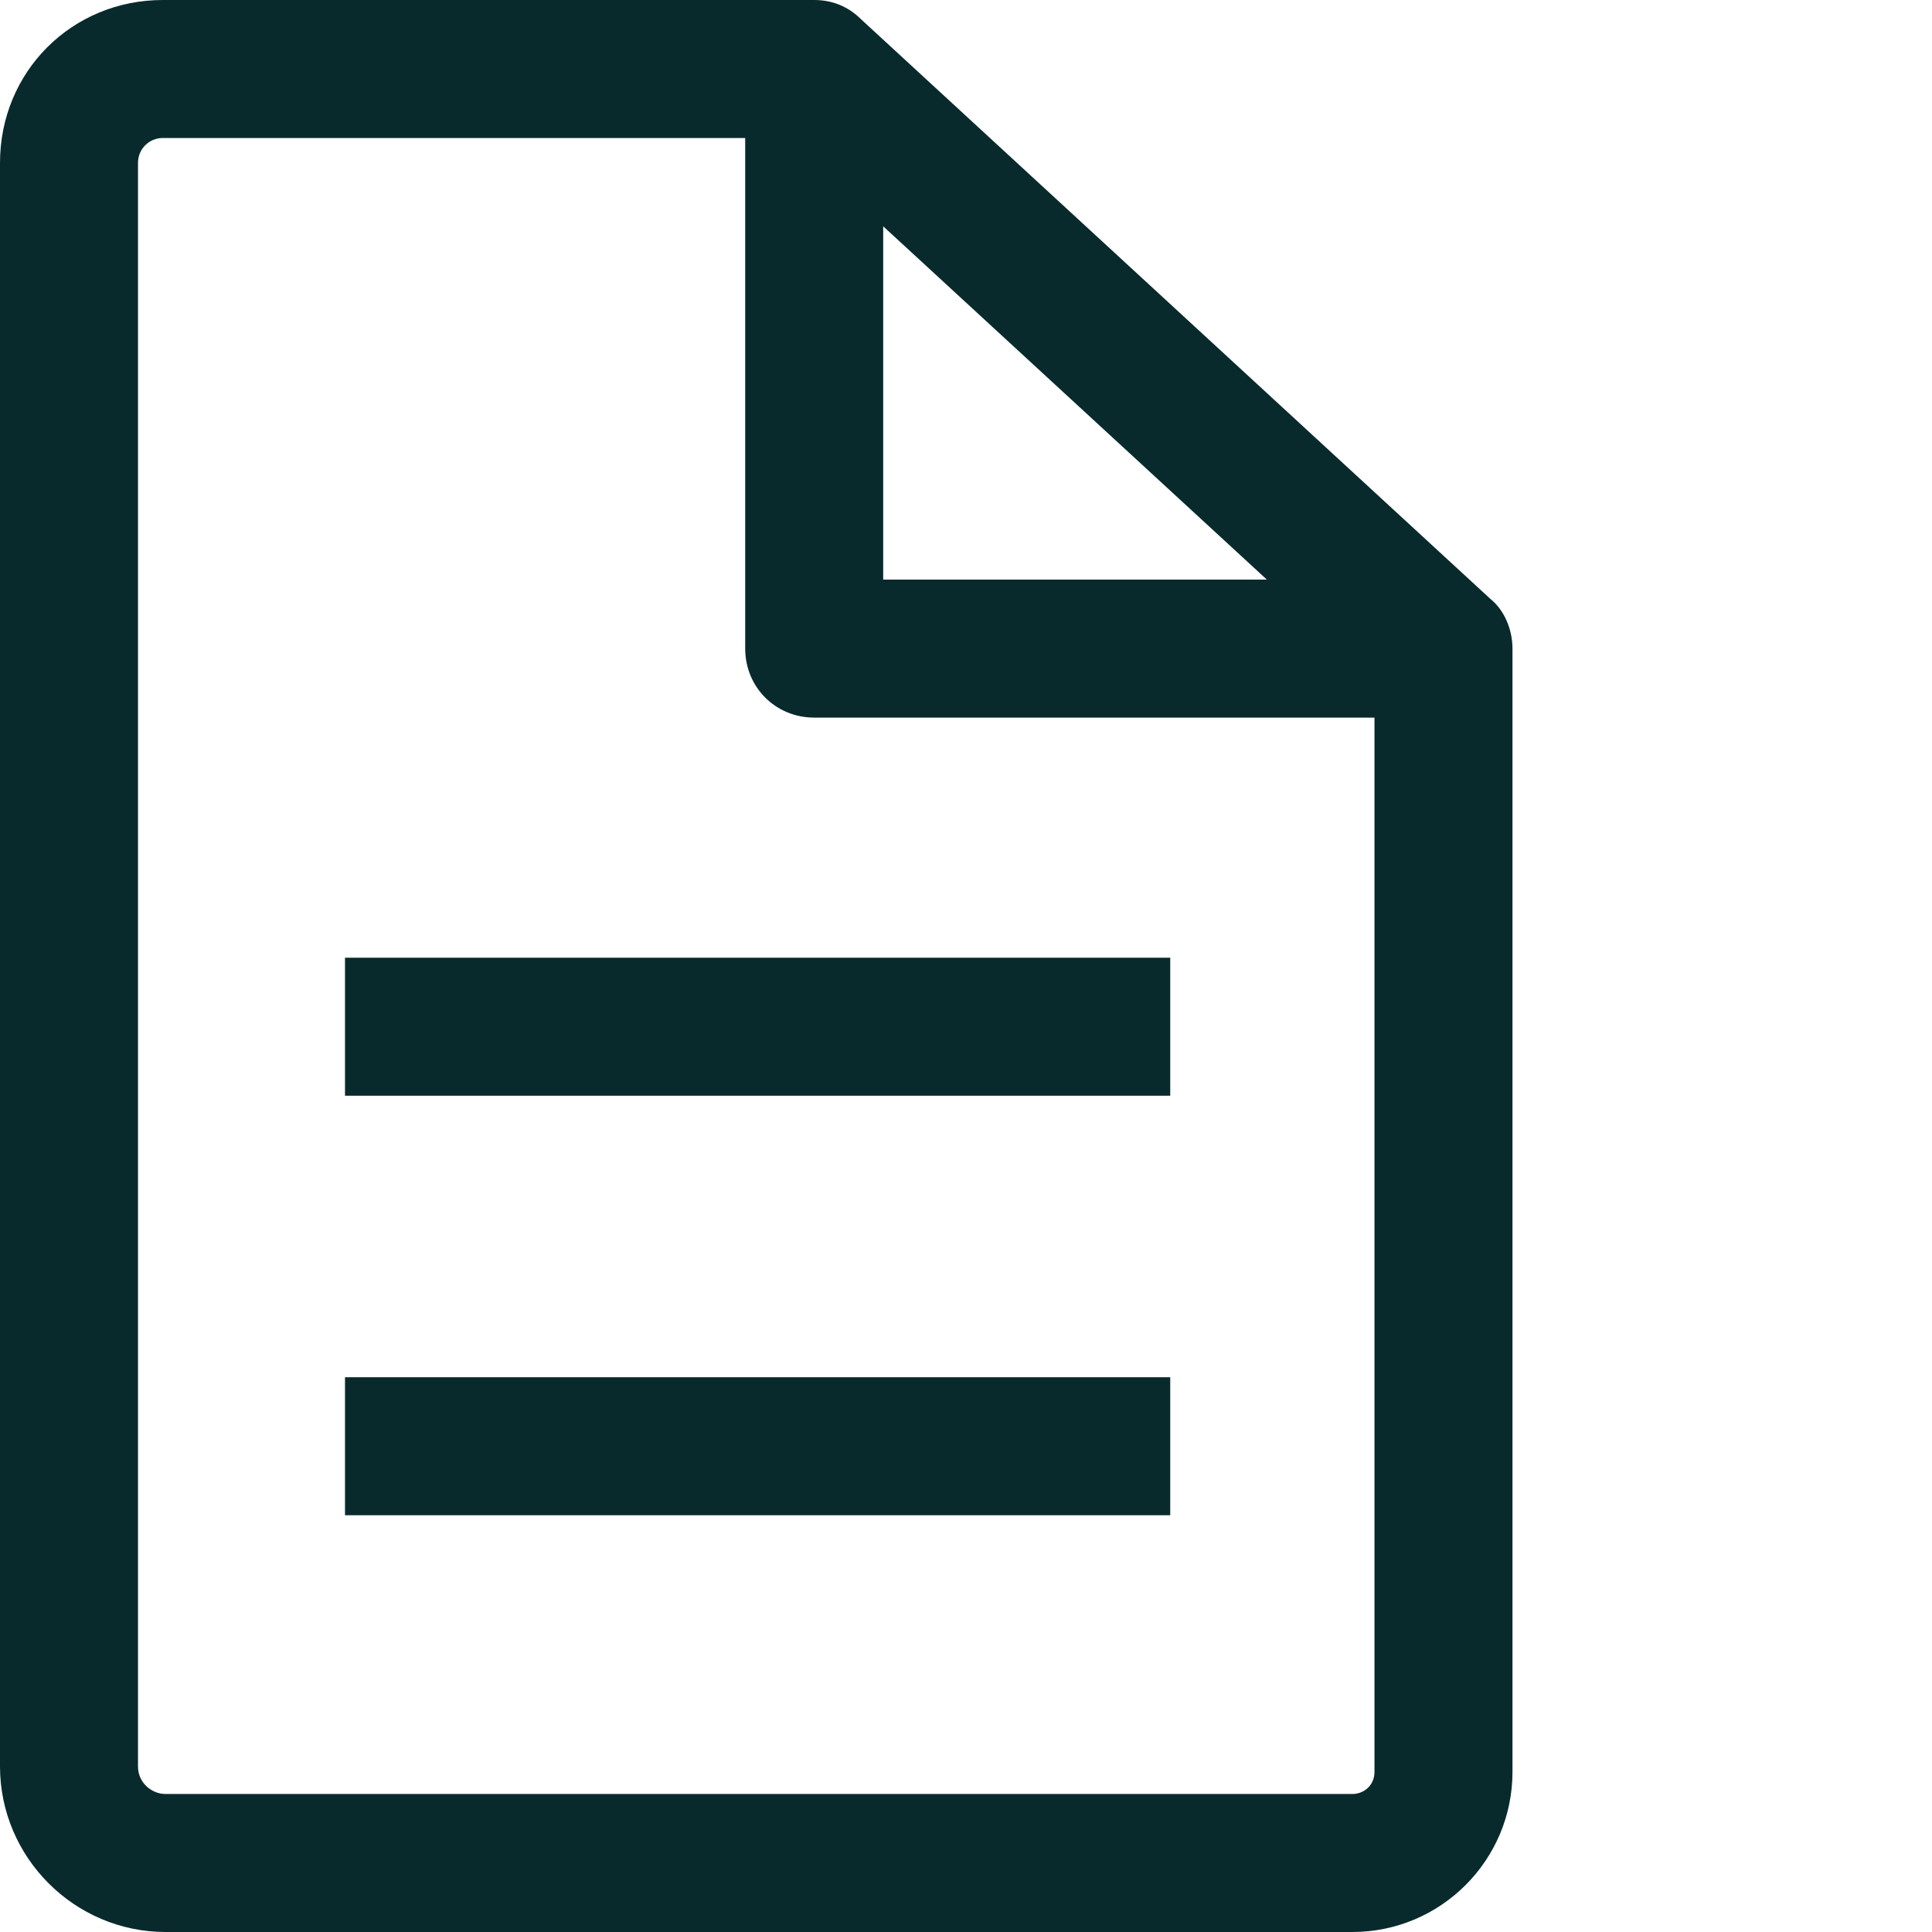
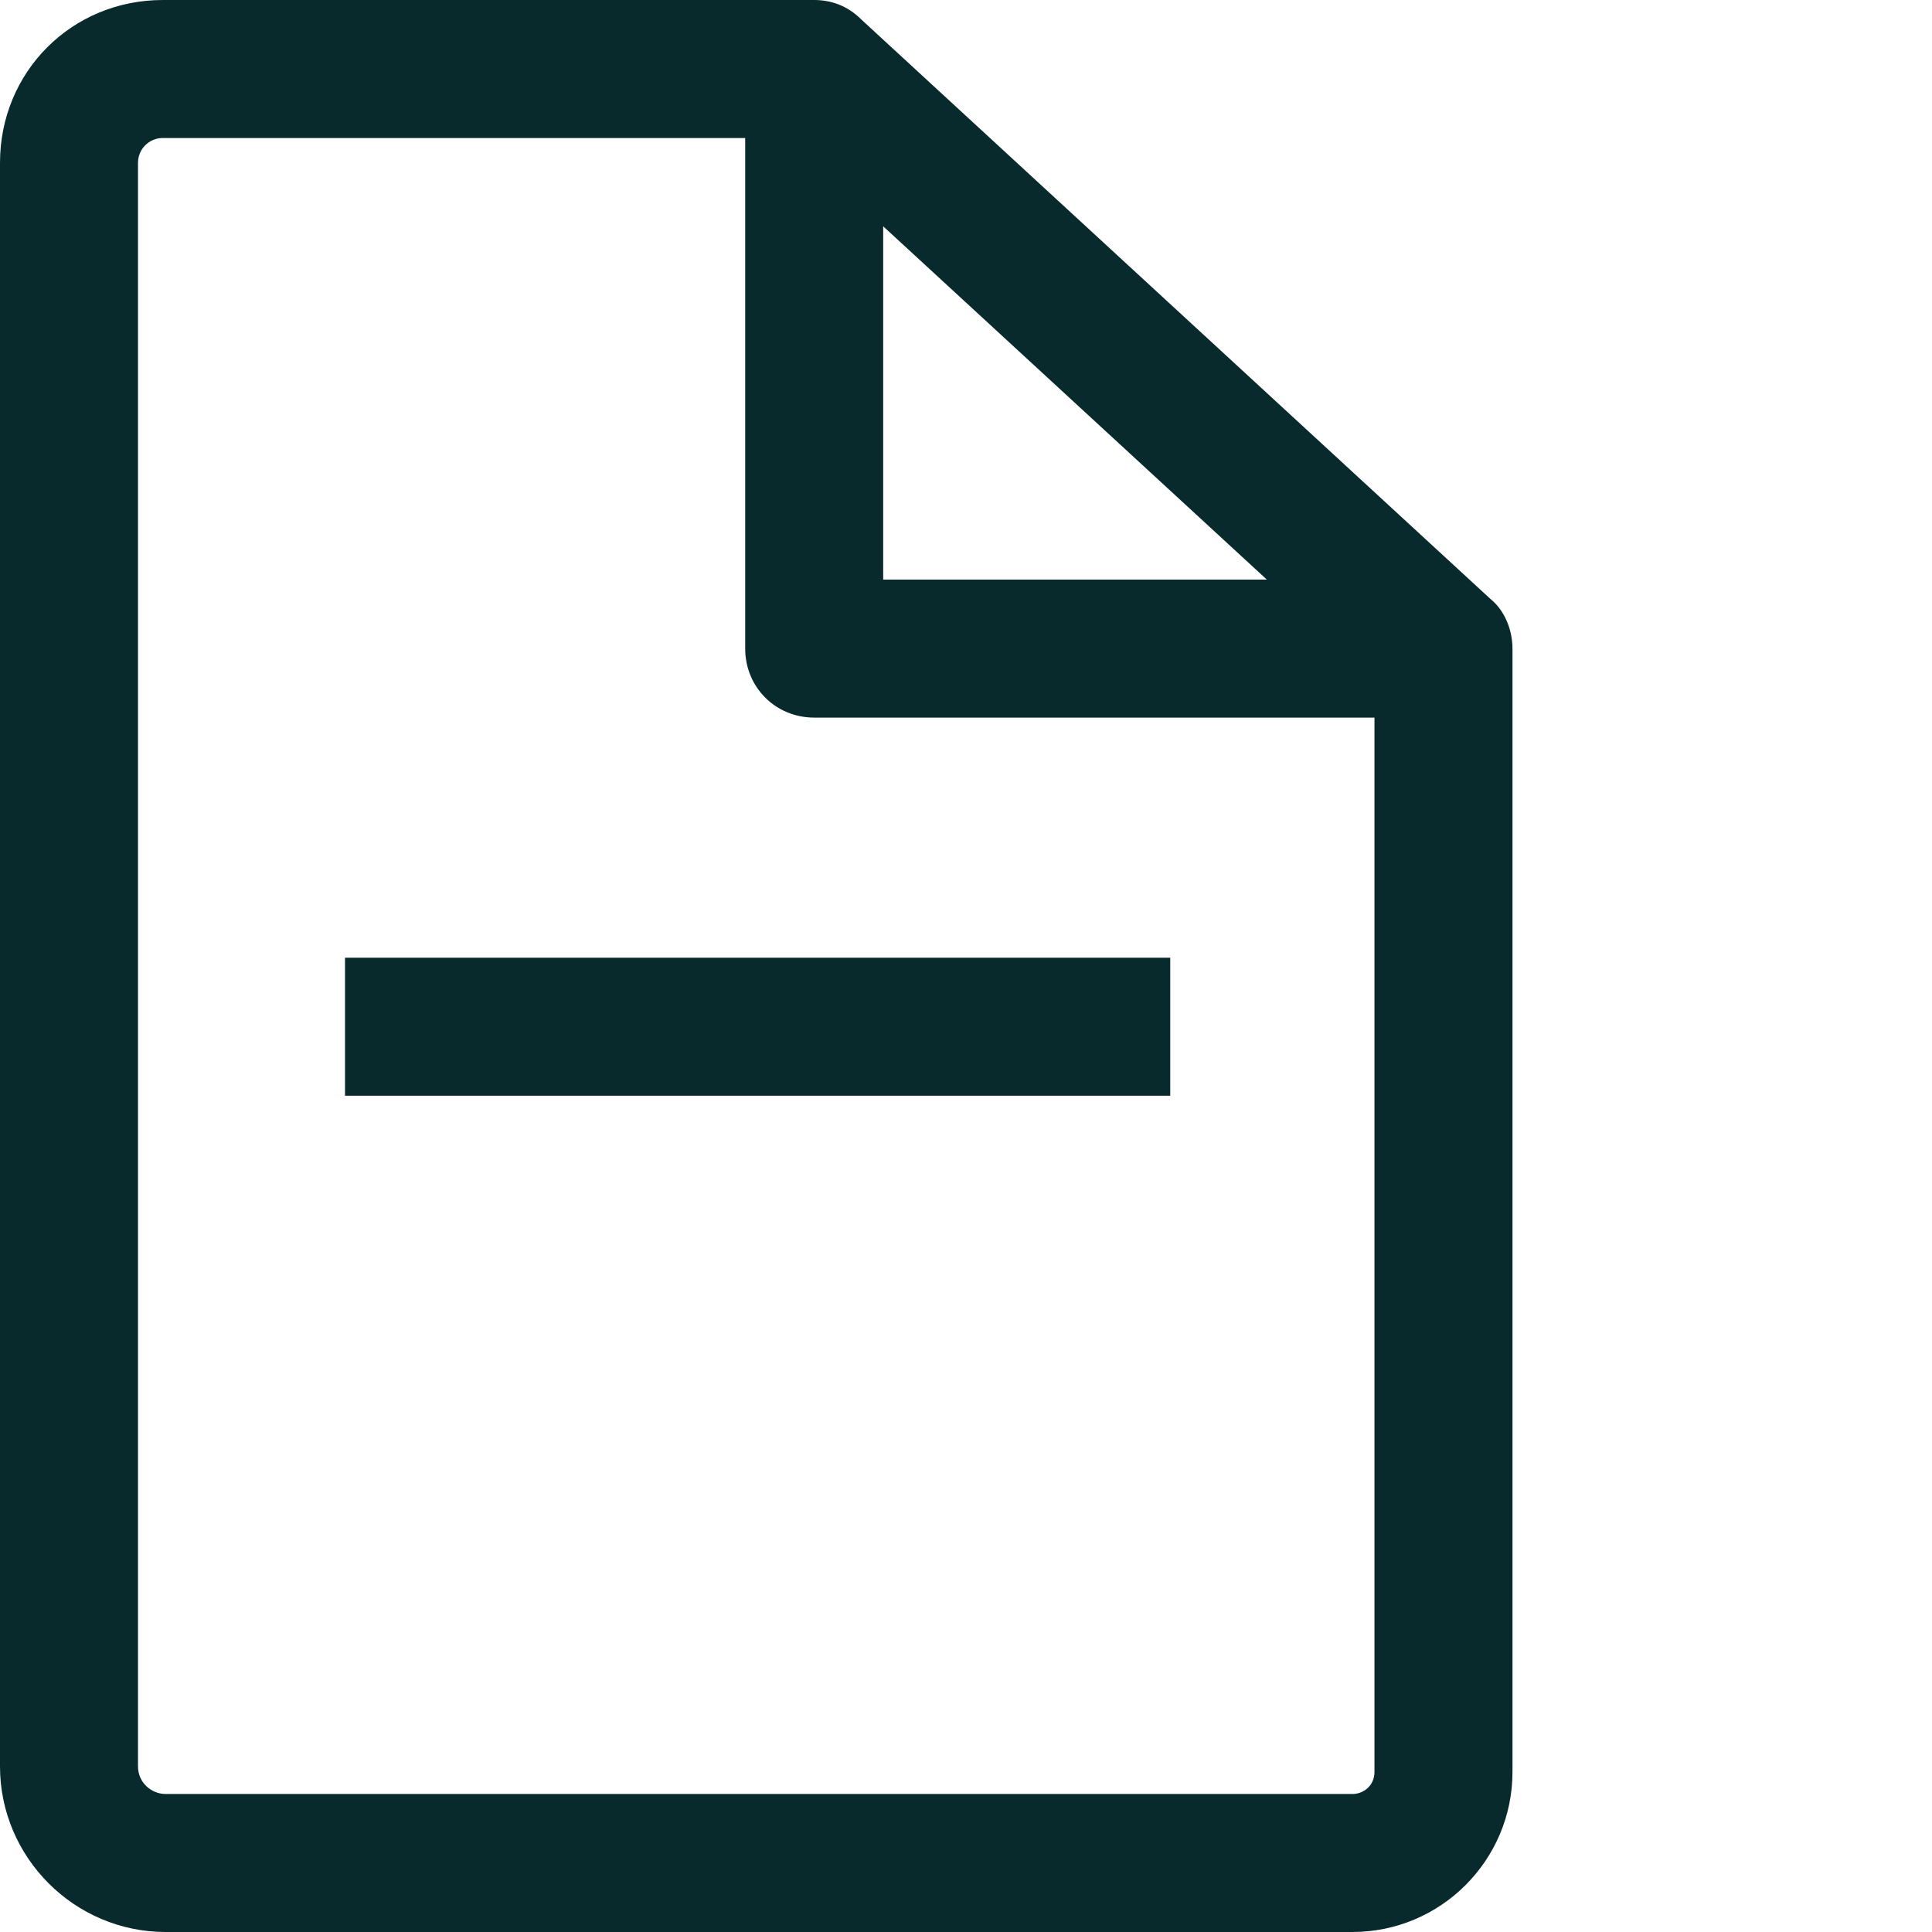
<svg xmlns="http://www.w3.org/2000/svg" version="1.1" id="Calque_1" x="0" y="0" viewBox="0 0 70 70" style="enable-background:new 0 0 70 70" xml:space="preserve">
  <style>.st0{fill:#092a2d}</style>
  <path class="st0" d="M54.8 23.5v.1-.1zM54.8 23.5v.1-.1zM54.8 23.5v.1-.1zM54.8 23.5c0-.7-.3-1.4-.8-1.8L31.2.7c-.5-.5-1.1-.7-1.7-.7H5.9C2.6 0 0 2.6 0 5.9V64c0 3.3 2.7 6 6 6h43c3.2 0 5.8-2.6 5.8-5.8V23.5zM32 8.2 45.9 21H32V8.2zm17.8 56c0 .5-.4.8-.8.8H6c-.5 0-1-.4-1-1V5.9c0-.5.4-.9.9-.9H27v18.5c0 1.4 1.1 2.5 2.5 2.5h20.3v38.2z" />
  <g>
    <path class="st0" d="M12.5 34.7h29.9v5H12.5z" />
  </g>
  <g>
-     <path class="st0" d="M12.5 49.9h29.9v5H12.5z" />
-   </g>
+     </g>
</svg>